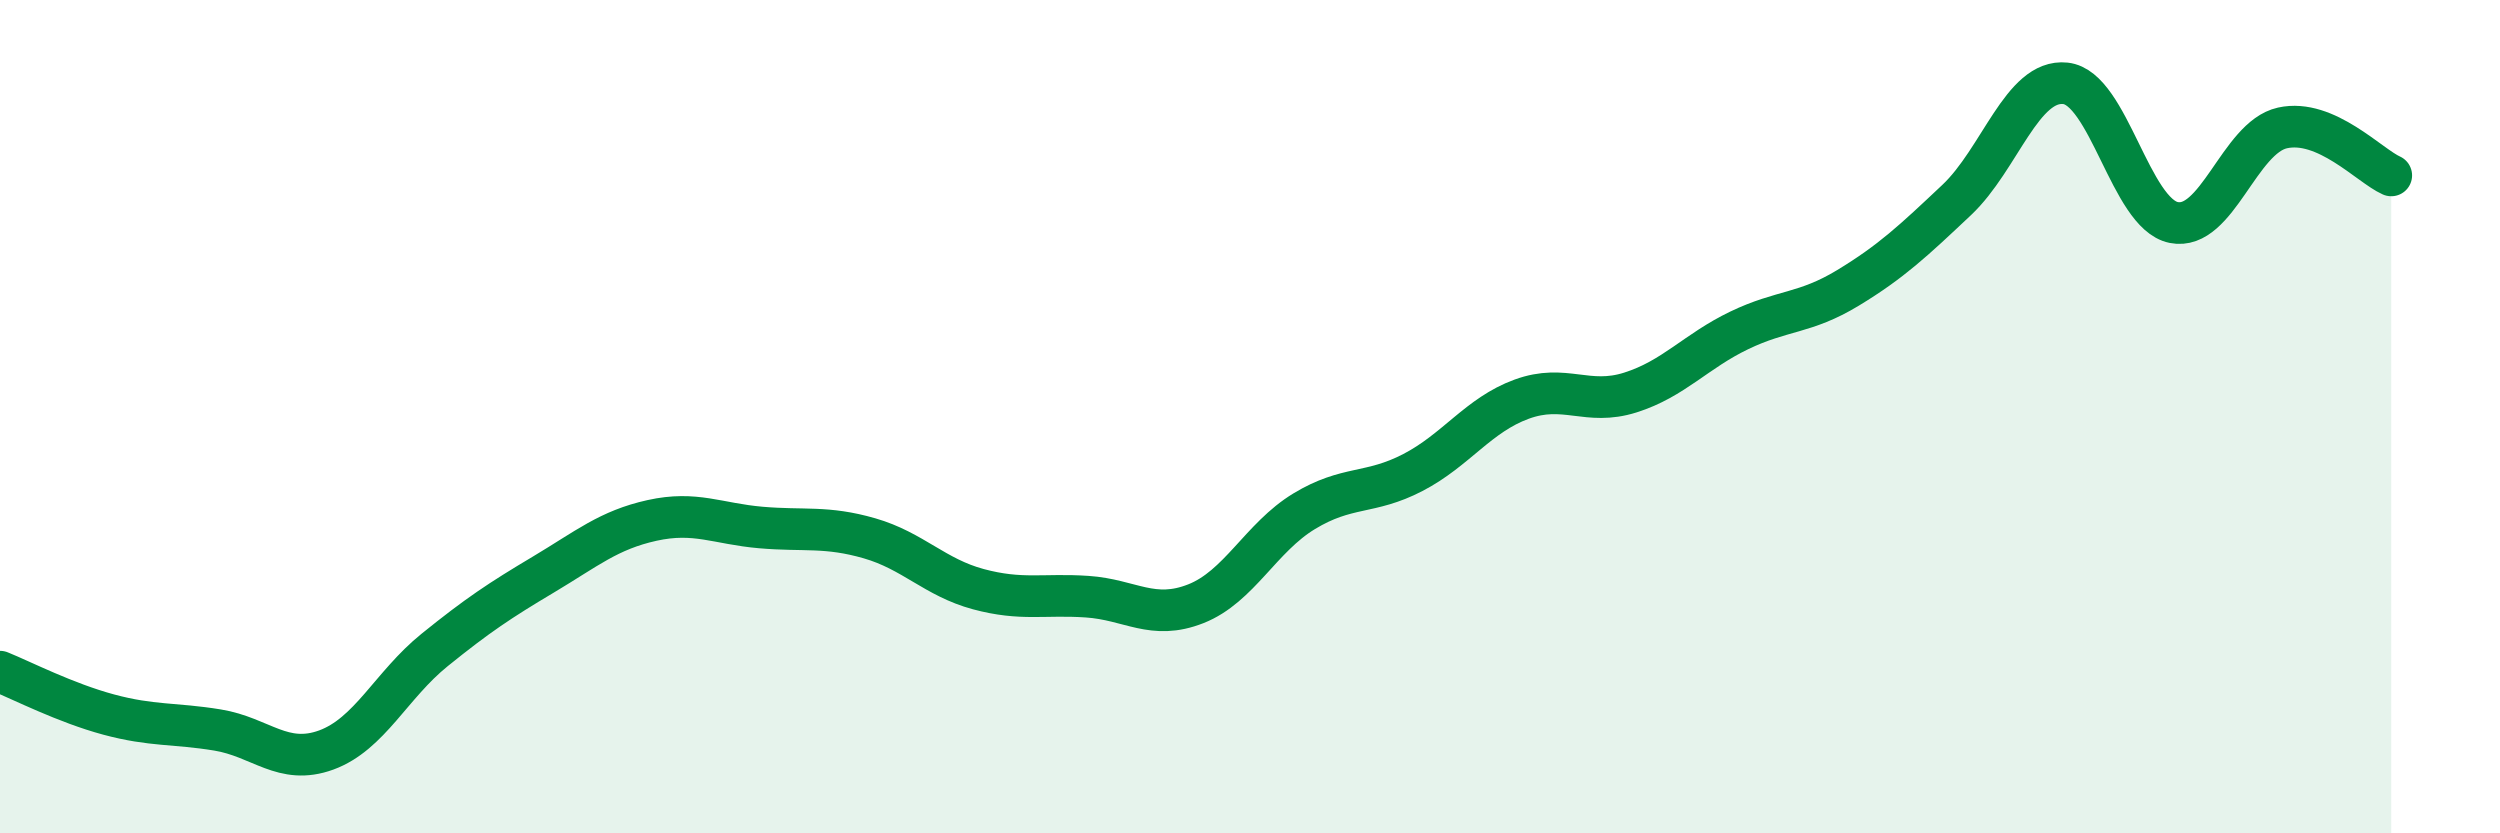
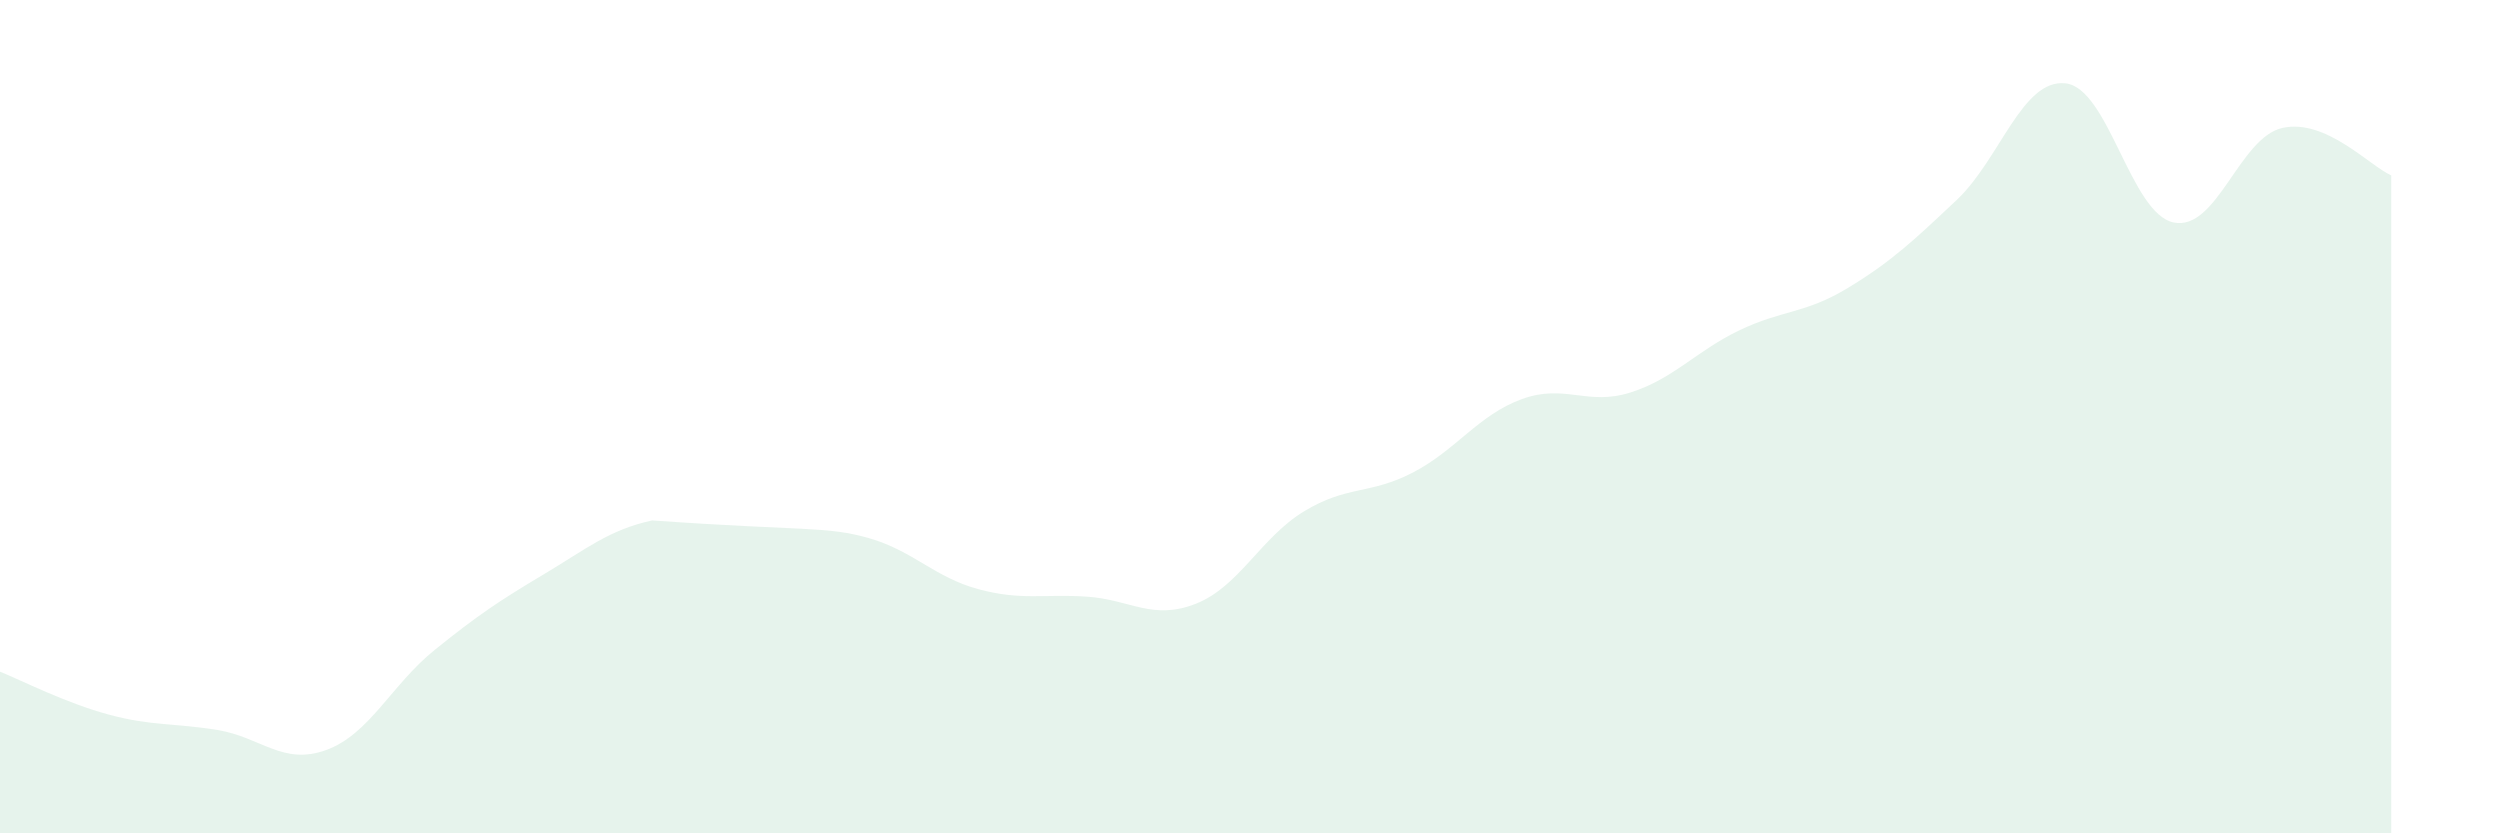
<svg xmlns="http://www.w3.org/2000/svg" width="60" height="20" viewBox="0 0 60 20">
-   <path d="M 0,16.12 C 0.52,16.33 1.57,16.87 2.61,17.15 C 3.65,17.43 4.18,17.35 5.22,17.52 C 6.26,17.69 6.79,18.38 7.83,18 C 8.87,17.62 9.39,16.44 10.43,15.6 C 11.47,14.76 12,14.41 13.04,13.79 C 14.08,13.17 14.61,12.72 15.65,12.49 C 16.69,12.26 17.22,12.57 18.26,12.66 C 19.3,12.75 19.83,12.62 20.87,12.92 C 21.91,13.22 22.44,13.86 23.48,14.14 C 24.52,14.42 25.05,14.25 26.09,14.32 C 27.13,14.39 27.66,14.9 28.7,14.49 C 29.74,14.08 30.26,12.9 31.3,12.27 C 32.34,11.64 32.87,11.88 33.91,11.34 C 34.95,10.8 35.48,9.96 36.52,9.58 C 37.56,9.2 38.09,9.75 39.13,9.42 C 40.17,9.09 40.7,8.43 41.74,7.93 C 42.78,7.43 43.31,7.54 44.35,6.91 C 45.39,6.28 45.92,5.78 46.96,4.8 C 48,3.82 48.53,1.89 49.57,2 C 50.61,2.11 51.13,5.13 52.17,5.34 C 53.21,5.55 53.74,3.3 54.78,3.07 C 55.82,2.84 56.87,3.98 57.39,4.21L57.39 20L0 20Z" fill="#008740" opacity="0.1" stroke-linecap="round" stroke-linejoin="round" />
-   <path d="M 0,16.12 C 0.52,16.33 1.57,16.87 2.61,17.15 C 3.65,17.43 4.18,17.35 5.22,17.52 C 6.26,17.69 6.79,18.38 7.83,18 C 8.87,17.62 9.39,16.44 10.43,15.6 C 11.47,14.76 12,14.41 13.04,13.79 C 14.08,13.17 14.61,12.72 15.65,12.49 C 16.69,12.26 17.22,12.57 18.26,12.66 C 19.3,12.75 19.83,12.62 20.87,12.92 C 21.91,13.22 22.44,13.86 23.48,14.14 C 24.52,14.42 25.05,14.25 26.09,14.32 C 27.13,14.39 27.66,14.9 28.7,14.49 C 29.74,14.08 30.26,12.9 31.3,12.27 C 32.34,11.64 32.87,11.88 33.91,11.34 C 34.95,10.8 35.48,9.96 36.52,9.58 C 37.56,9.2 38.09,9.75 39.13,9.42 C 40.17,9.09 40.7,8.43 41.74,7.93 C 42.78,7.43 43.31,7.54 44.35,6.91 C 45.39,6.28 45.92,5.78 46.96,4.8 C 48,3.82 48.53,1.89 49.57,2 C 50.61,2.11 51.13,5.13 52.17,5.34 C 53.21,5.55 53.74,3.3 54.78,3.07 C 55.82,2.84 56.87,3.98 57.39,4.21" stroke="#008740" stroke-width="1" fill="none" stroke-linecap="round" stroke-linejoin="round" />
+   <path d="M 0,16.12 C 0.52,16.33 1.57,16.87 2.61,17.15 C 3.65,17.43 4.18,17.35 5.22,17.52 C 6.26,17.69 6.79,18.38 7.83,18 C 8.87,17.62 9.39,16.44 10.43,15.6 C 11.47,14.76 12,14.41 13.04,13.79 C 14.08,13.17 14.61,12.72 15.65,12.49 C 19.3,12.75 19.83,12.62 20.87,12.92 C 21.91,13.22 22.44,13.86 23.48,14.14 C 24.52,14.42 25.05,14.25 26.09,14.32 C 27.13,14.39 27.66,14.9 28.7,14.49 C 29.74,14.08 30.26,12.9 31.3,12.27 C 32.34,11.64 32.87,11.88 33.91,11.34 C 34.95,10.8 35.48,9.96 36.52,9.58 C 37.56,9.2 38.09,9.75 39.13,9.42 C 40.17,9.09 40.7,8.43 41.74,7.93 C 42.78,7.43 43.31,7.54 44.35,6.91 C 45.39,6.28 45.92,5.78 46.96,4.8 C 48,3.82 48.53,1.89 49.57,2 C 50.61,2.11 51.13,5.13 52.17,5.34 C 53.21,5.55 53.74,3.3 54.78,3.07 C 55.82,2.84 56.87,3.98 57.39,4.21L57.39 20L0 20Z" fill="#008740" opacity="0.1" stroke-linecap="round" stroke-linejoin="round" />
</svg>